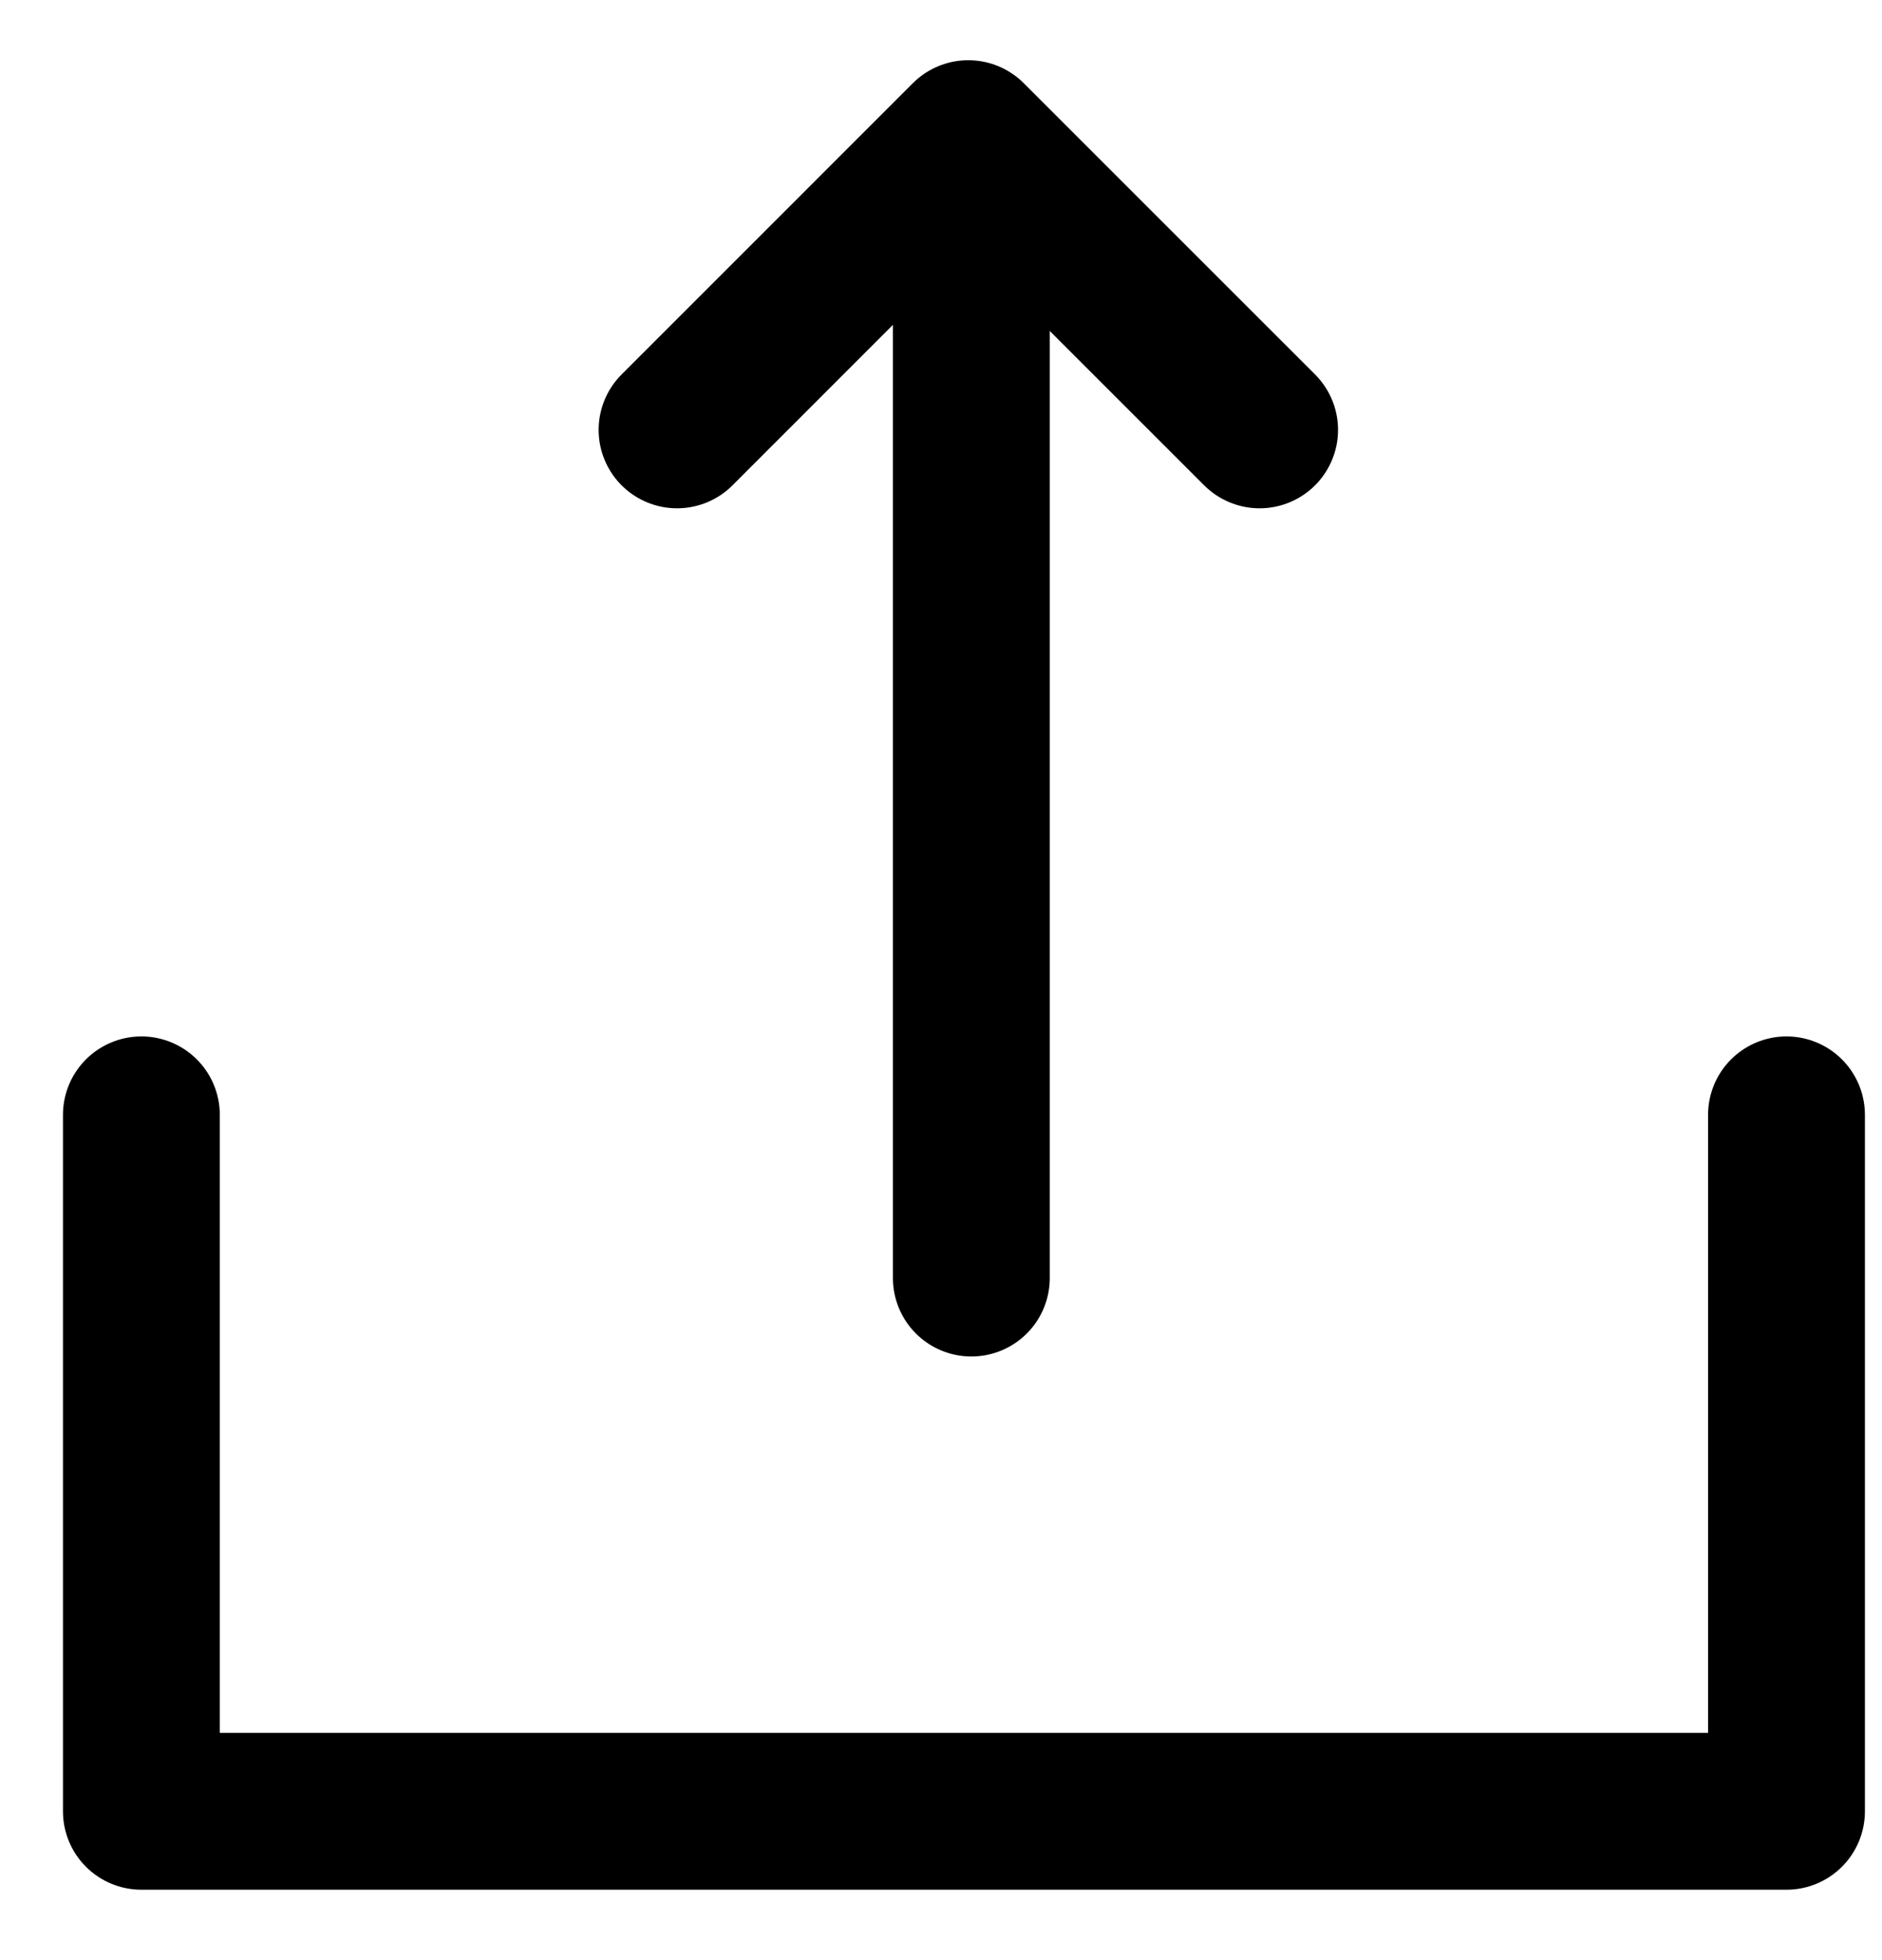
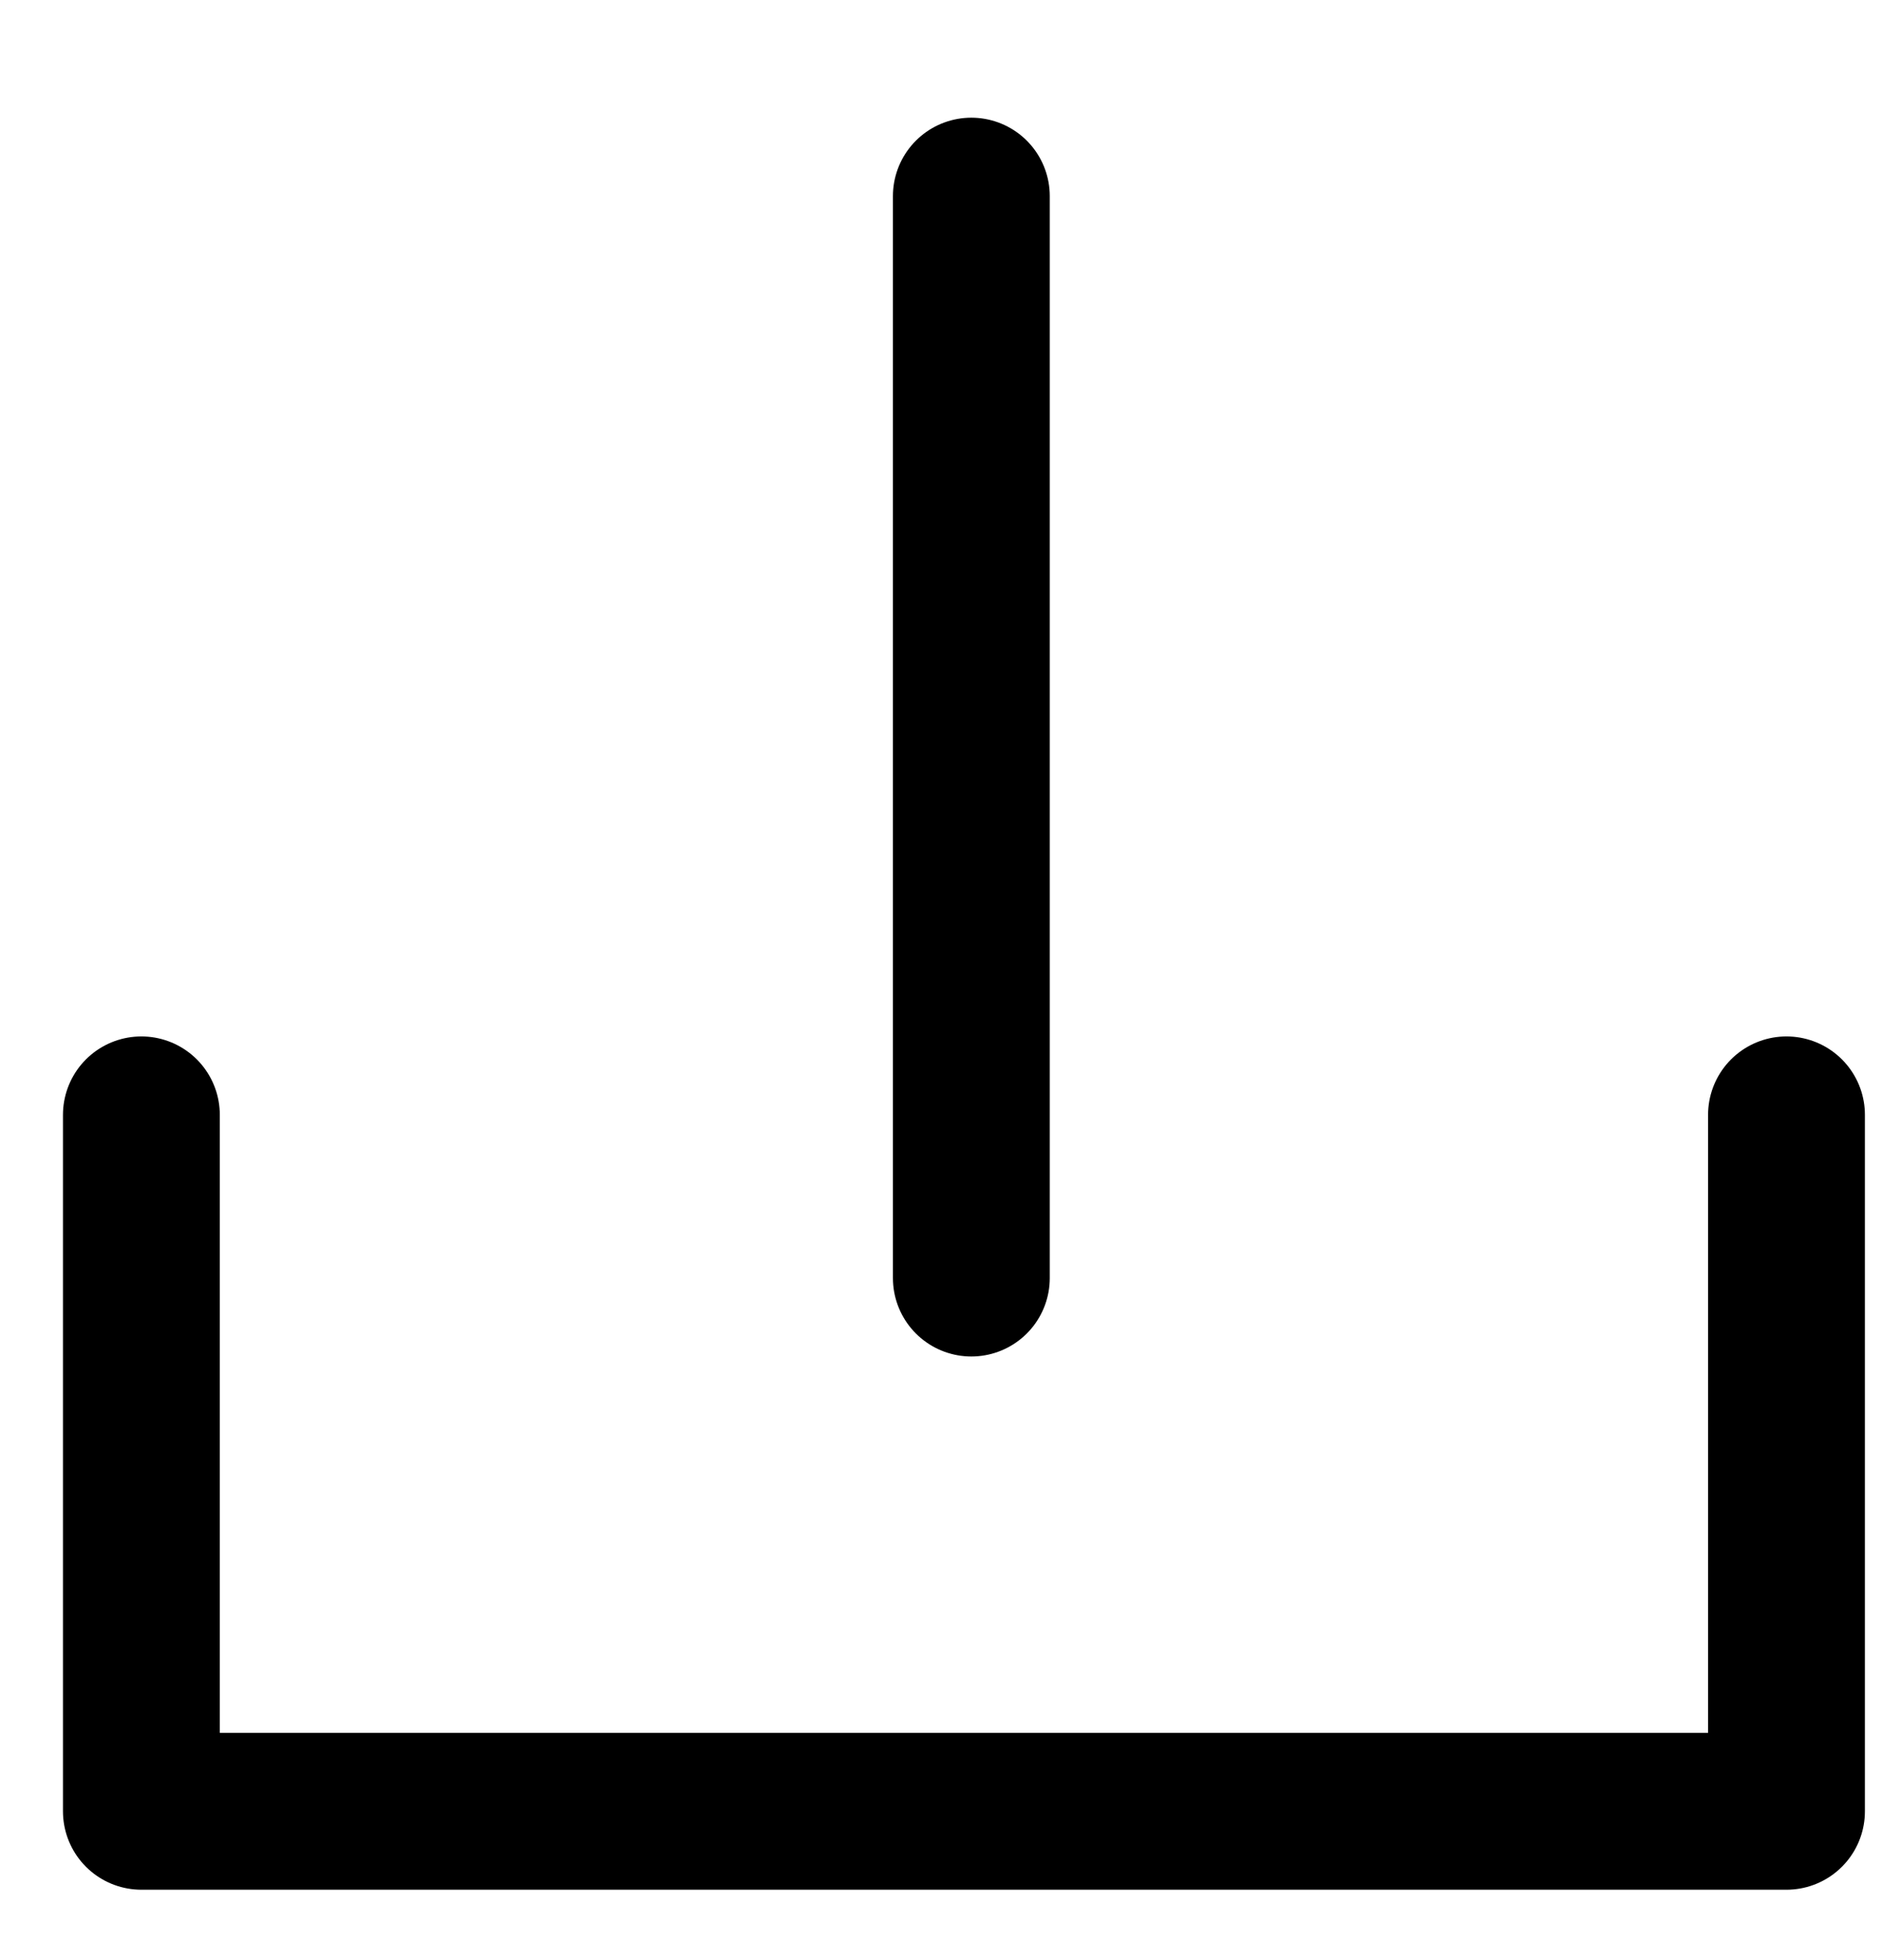
<svg xmlns="http://www.w3.org/2000/svg" width="24px" height="25px" viewBox="0 0 24 25" version="1.1">
  <title>Group</title>
  <desc>Created with Sketch.</desc>
  <defs />
  <g id="All" stroke="none" stroke-width="1" fill="none" fill-rule="evenodd" stroke-linecap="round" stroke-linejoin="round">
    <g id="EP-Web-2021-2-8" transform="translate(-843, -495)" stroke="#000000" stroke-width="2">
      <g id="Detalle-producto" transform="translate(85, 495.304)">
        <g id="Group" transform="translate(759, 1)">
          <polyline id="Stroke-1901" points="0.803 12.915 0.803 21.798 21.782 21.798 21.782 12.915" />
-           <polyline id="Stroke-1902" points="15.063 4.179 11.348 0.464 7.634 4.179" />
          <path d="M11.387,1.197 L11.387,14.997" id="Stroke-1903" />
        </g>
      </g>
    </g>
  </g>
</svg>